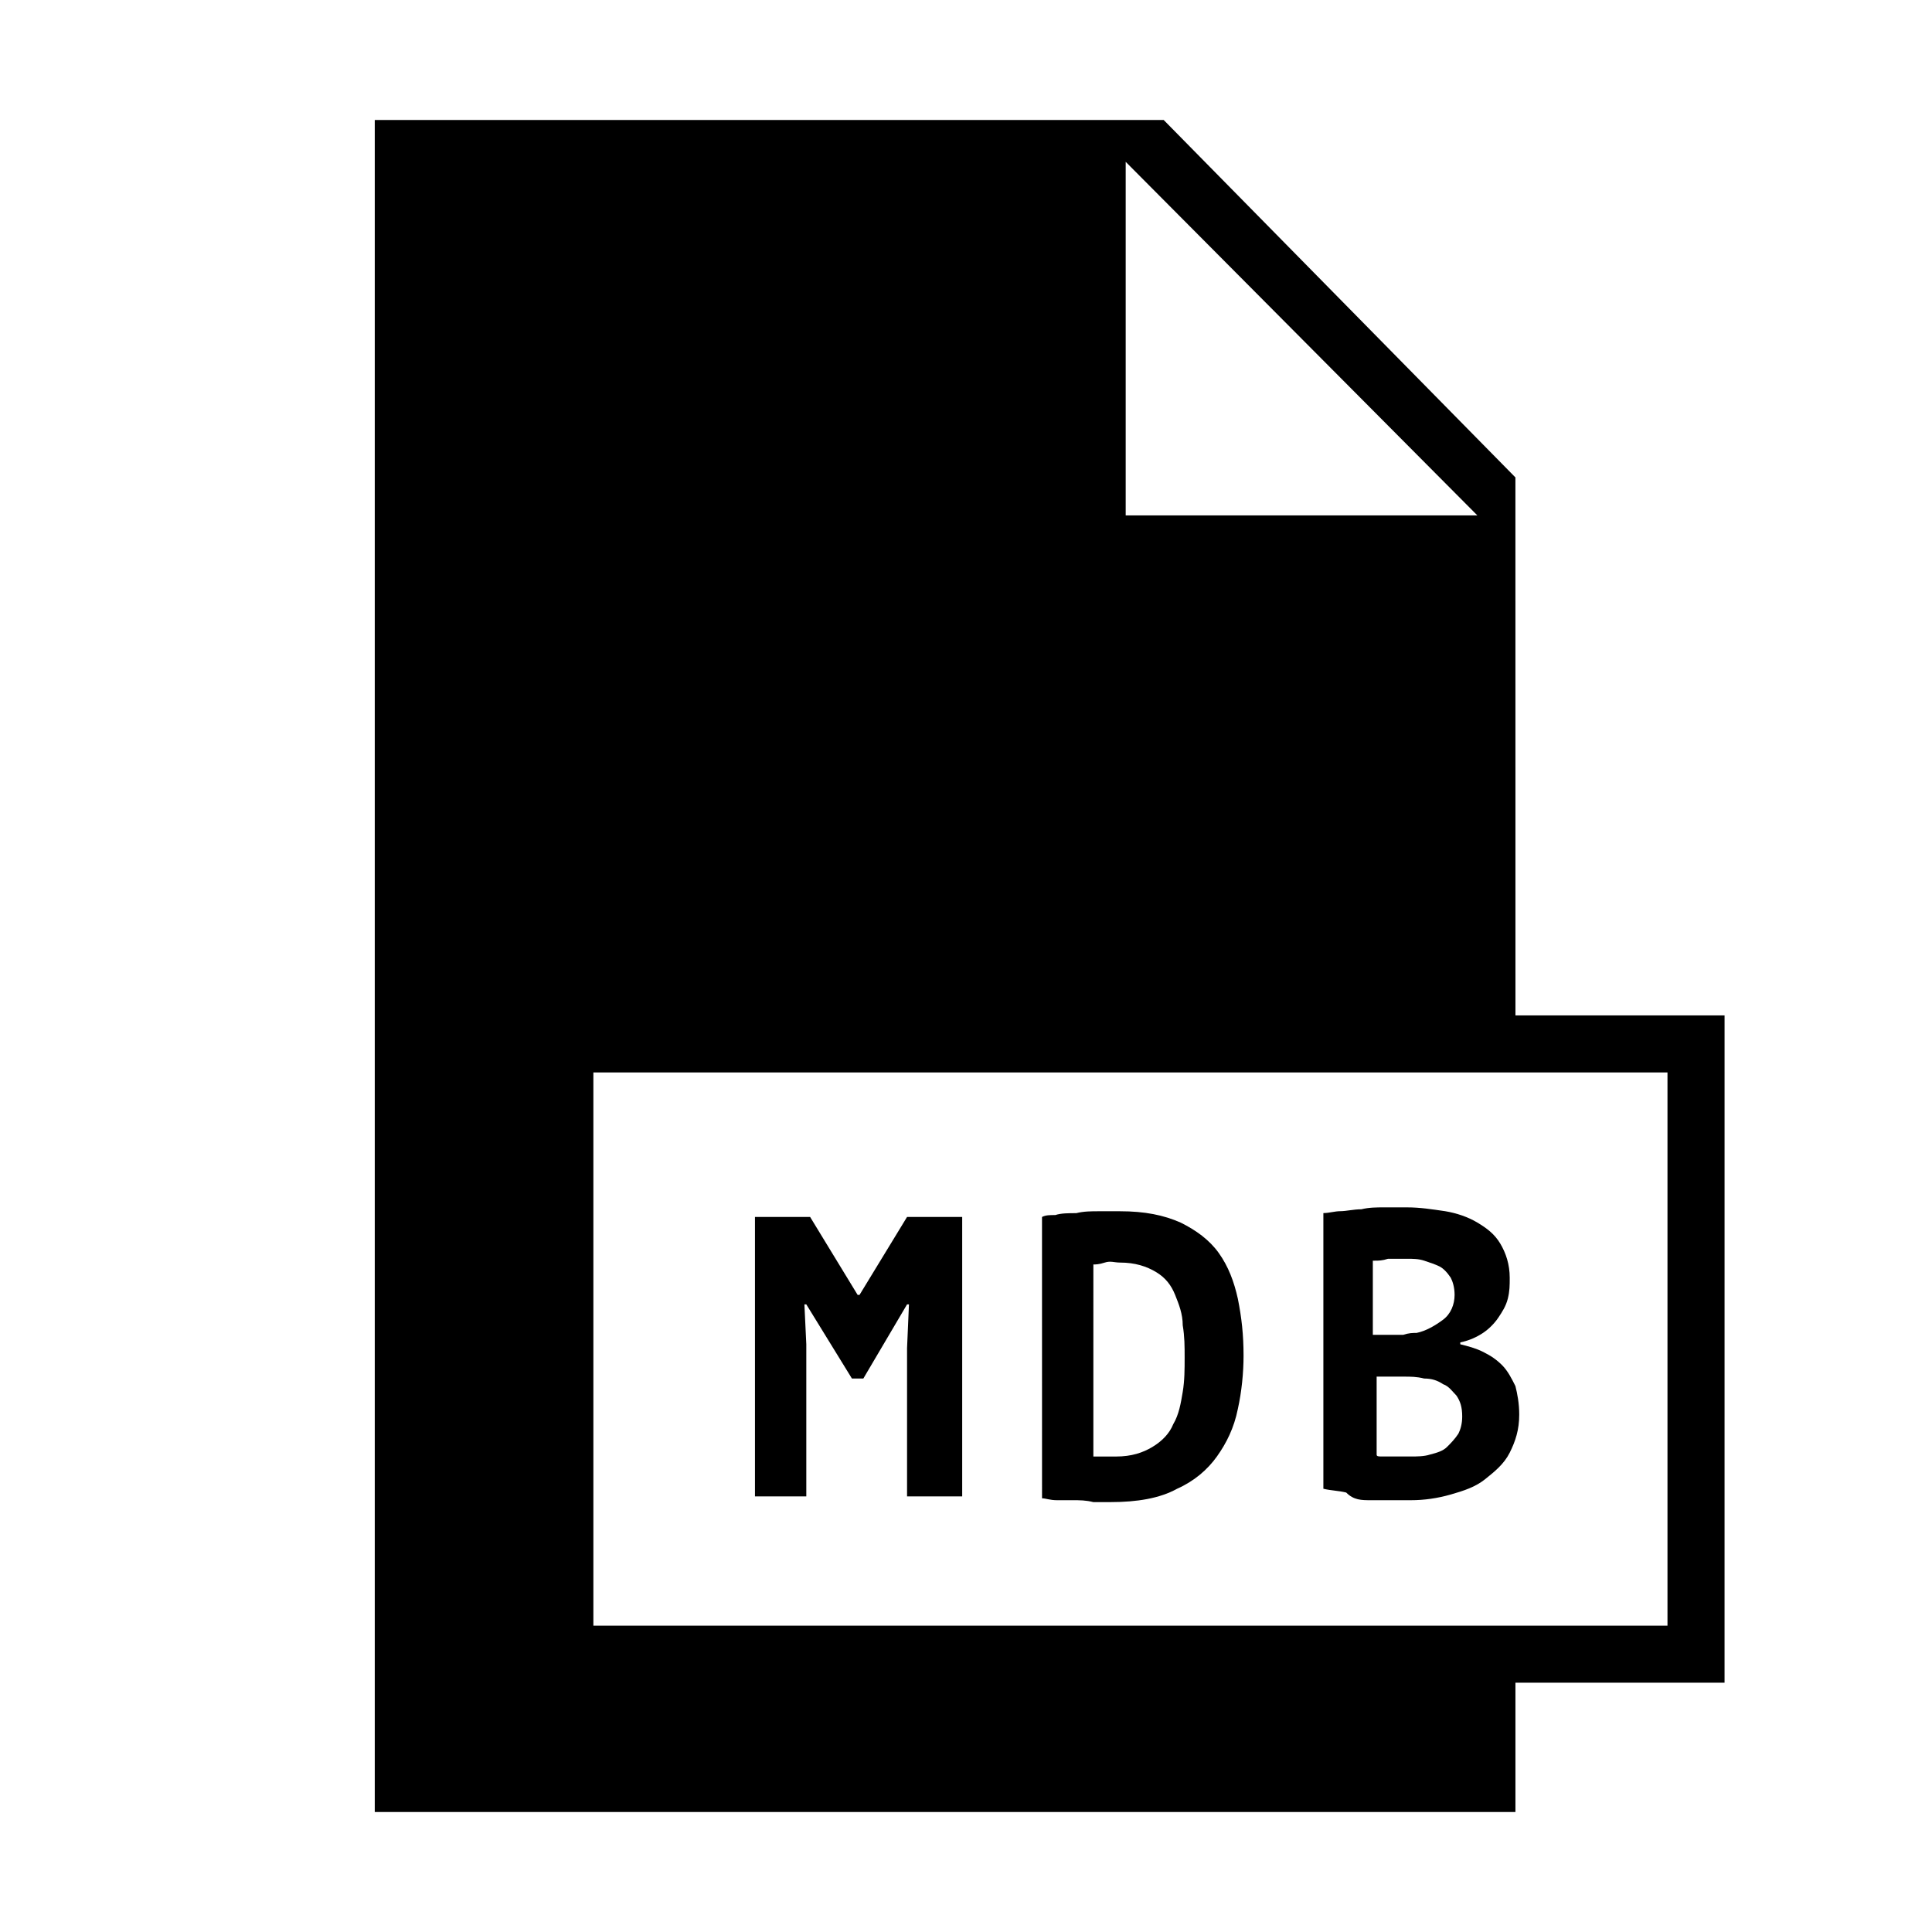
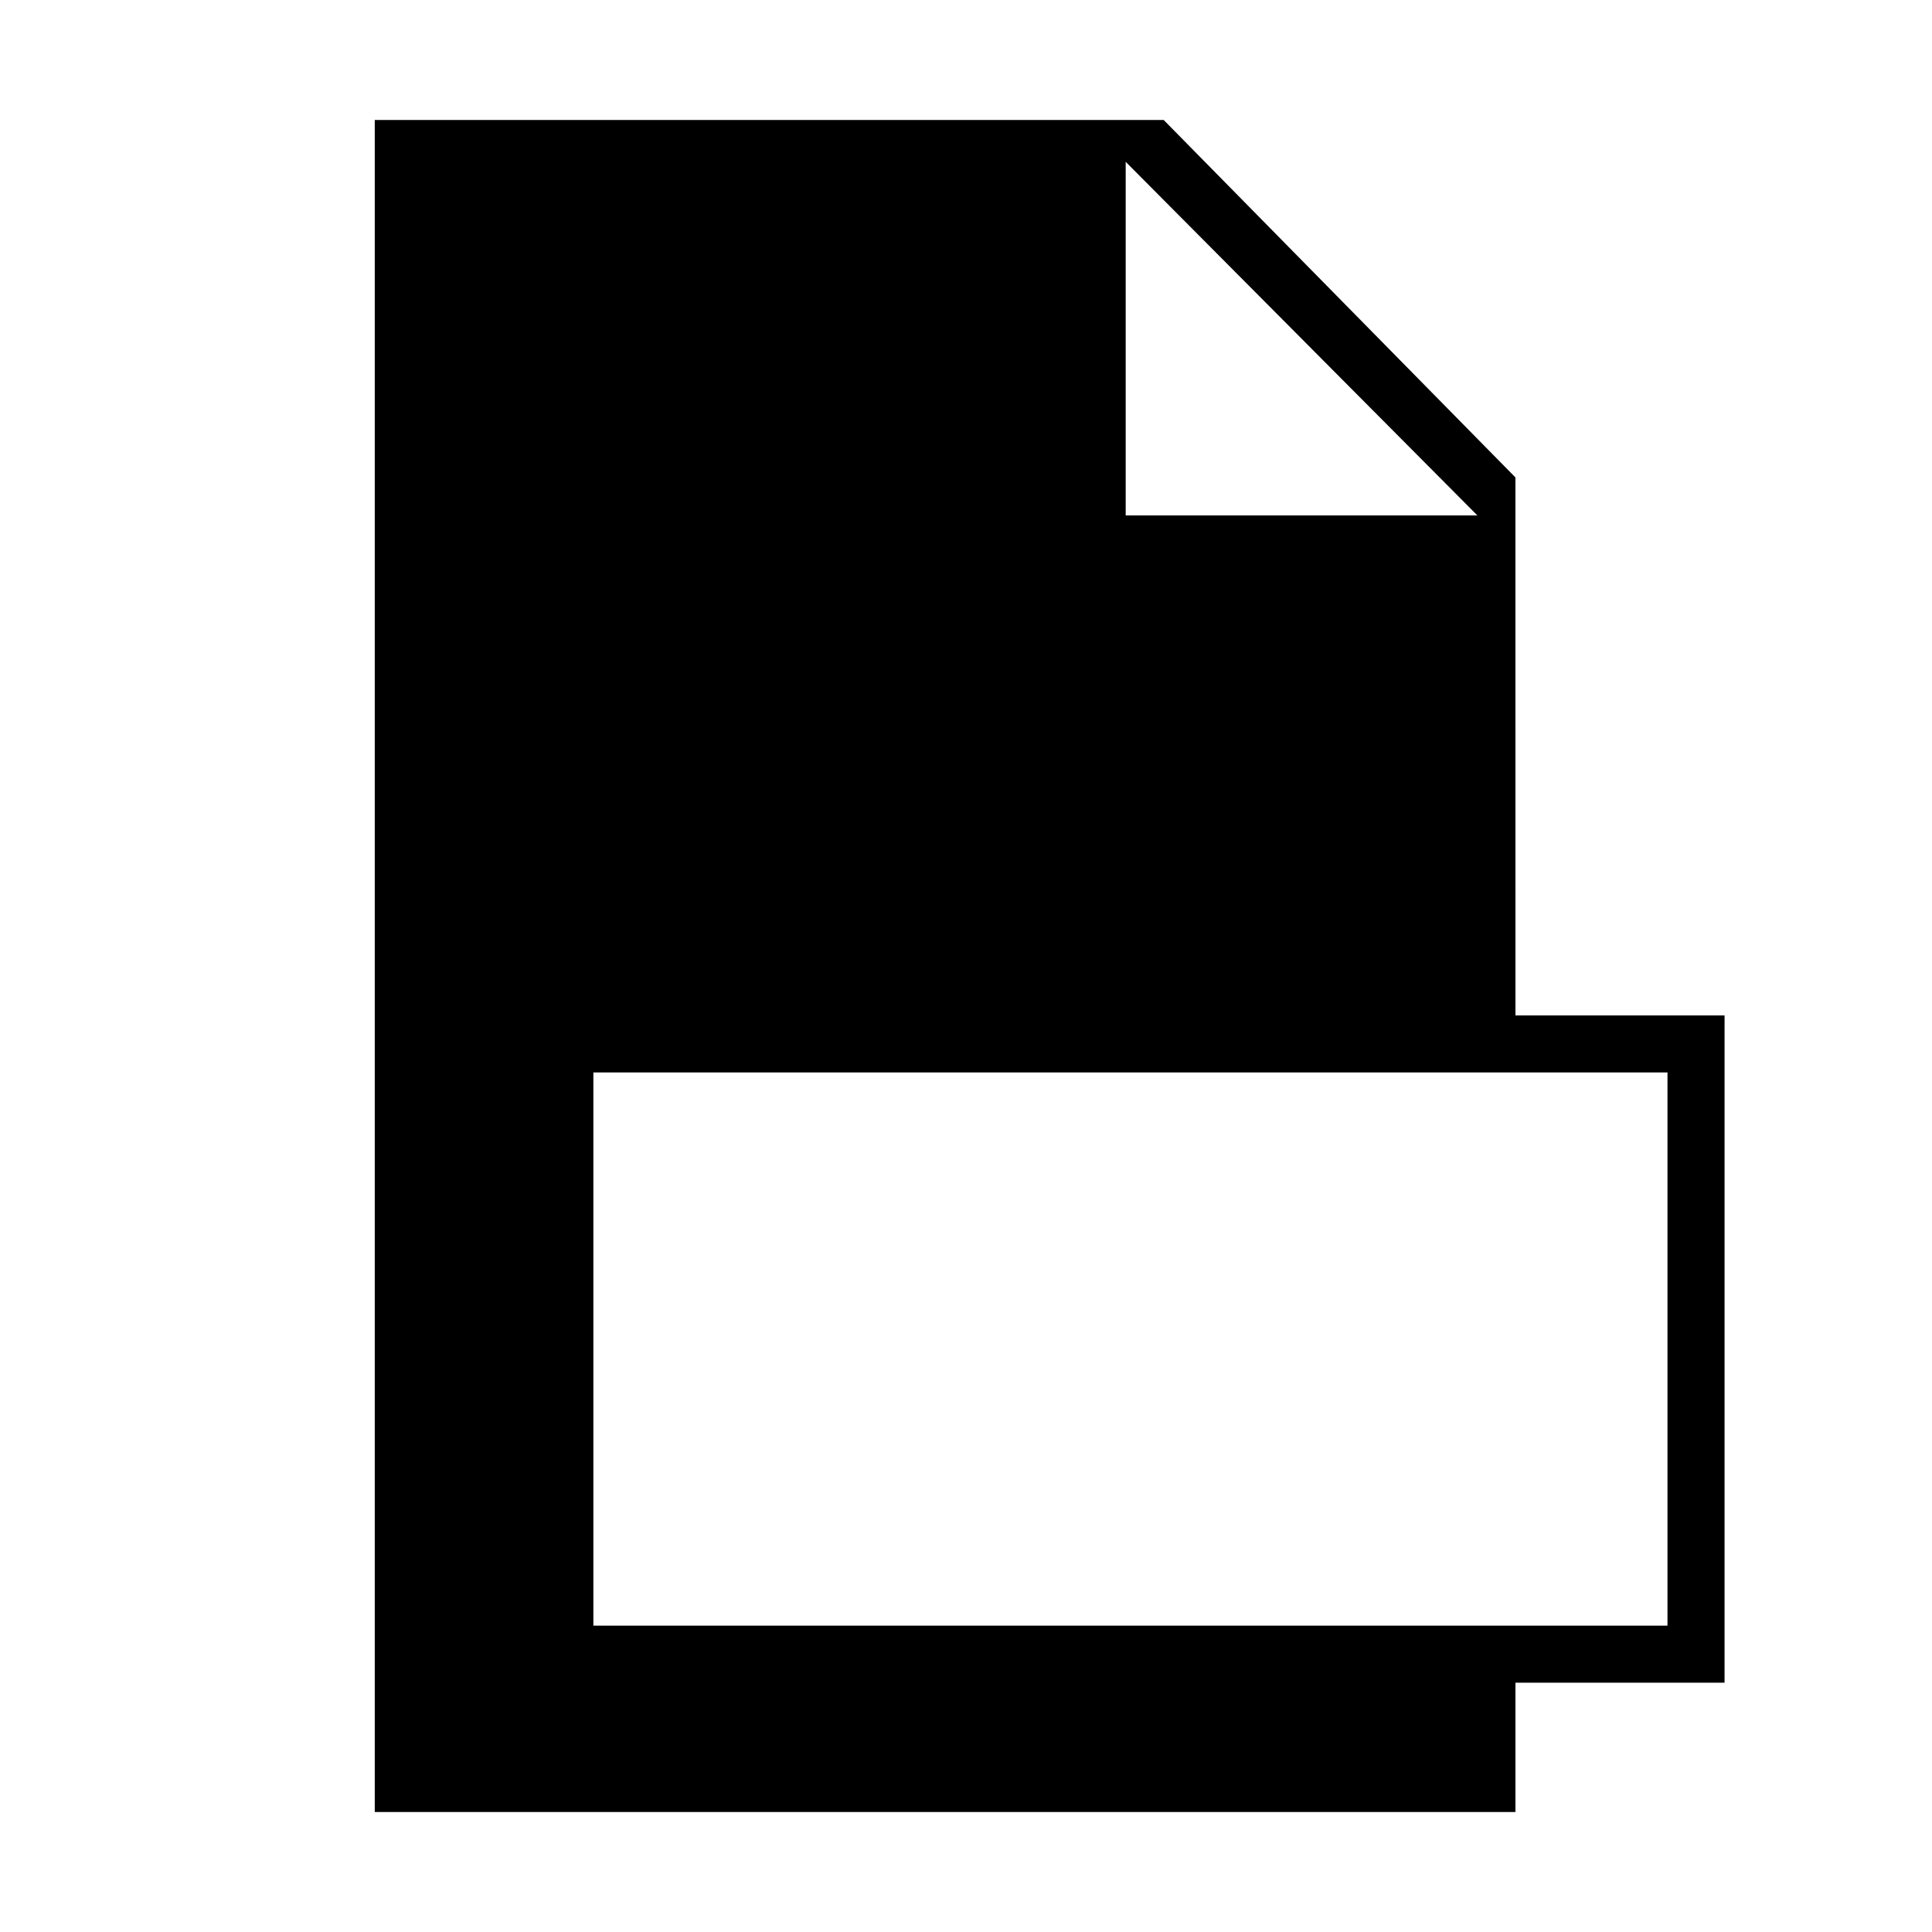
<svg xmlns="http://www.w3.org/2000/svg" fill="#000000" width="800px" height="800px" version="1.1" viewBox="144 144 512 512">
  <g>
    <path d="m545.6 270.52-93.203-94.715h-209.08v448.39h302.29v-34.258h55.418l0.004-176.84h-55.418zm-103.28-83.633 93.203 93.707h-93.203zm143.58 241.32v146.61h-284.65v-146.61z" />
-     <path d="m357.68 500.26-0.504-10.582h0.504l12.09 19.648h3.023l11.586-19.648h0.504l-0.504 11.59v39.297h14.613v-74.062h-14.613l-12.594 20.656h-0.504l-12.594-20.656h-14.613v74.062h13.605z" />
-     <path d="m428.21 541.57c2.016 0 3.527 0 5.543 0.504h4.535c7.055 0 13.098-1.008 17.633-3.527 4.535-2.016 8.062-5.039 10.578-8.566 2.519-3.527 4.535-7.559 5.543-12.594 1.008-4.535 1.512-9.574 1.512-14.105 0-5.543-0.504-10.078-1.512-15.113-1.008-4.535-2.519-8.566-5.039-12.09-2.519-3.527-6.047-6.047-10.078-8.062-4.535-2.016-9.574-3.023-16.121-3.023h-5.543c-2.016 0-4.031 0-6.047 0.504-2.016 0-4.031 0-5.543 0.504-1.512 0-2.519 0-3.527 0.504l0.008 74.562c1.008 0 2.016 0.504 4.031 0.504h4.027zm5.543-62.473c0.504 0 1.512 0 3.023-0.504 1.512-0.504 2.519 0 4.031 0 4.031 0 7.055 1.008 9.574 2.519 2.519 1.512 4.031 3.527 5.039 6.047 1.008 2.519 2.016 5.039 2.016 8.062 0.504 3.023 0.504 5.543 0.504 8.566 0 3.023 0 6.047-0.504 9.07s-1.008 6.047-2.519 8.566c-1.008 2.519-3.023 4.535-5.543 6.047-2.519 1.512-5.543 2.519-9.574 2.519h-1.512-1.512-1.512-1.512z" />
-     <path d="m507.31 541.57h6.047 4.535c3.527 0 7.055-0.504 10.578-1.512 3.527-1.008 6.551-2.016 9.07-4.031 2.519-2.016 5.039-4.031 6.551-7.055 1.512-3.023 2.519-6.047 2.519-10.078 0-3.023-0.504-5.543-1.008-7.559-1.008-2.016-2.016-4.031-3.527-5.543s-3.023-2.519-5.039-3.527-4.031-1.512-6.047-2.016v-0.504c2.519-0.504 4.535-1.512 6.047-2.519 1.512-1.008 3.023-2.519 4.031-4.031 1.008-1.512 2.016-3.023 2.519-5.039 0.504-2.016 0.504-3.527 0.504-5.543 0-3.527-1.008-6.551-2.519-9.07-1.512-2.519-3.527-4.031-6.047-5.543-2.519-1.512-5.543-2.519-8.566-3.023-3.527-0.504-6.551-1.008-10.078-1.008h-6.047c-2.016 0-4.031 0-6.047 0.504-2.016 0-4.031 0.504-5.543 0.504-1.512 0-3.023 0.504-4.535 0.504v73.051c2.016 0.504 4.031 0.504 6.047 1.008 2.023 2.031 4.035 2.031 6.555 2.031zm1.008-63.48c1.008 0 2.016 0 3.527-0.504h5.039c1.512 0 3.023 0 4.535 0.504s3.023 1.008 4.031 1.512c1.008 0.504 2.016 1.512 3.023 3.023 0.504 1.008 1.008 2.519 1.008 4.535 0 2.519-1.008 5.039-3.023 6.551-2.016 1.512-4.535 3.023-7.055 3.527-1.008 0-2.016 0-3.527 0.504h-3.527-4.535v-19.652zm0 30.73h7.559c2.016 0 3.527 0 5.543 0.504 2.016 0 3.527 0.504 5.039 1.512 1.512 0.504 2.519 2.016 3.527 3.023 1.008 1.512 1.512 3.023 1.512 5.543 0 2.016-0.504 3.527-1.008 4.535-1.008 1.512-2.016 2.519-3.023 3.527-1.008 1.008-2.519 1.512-4.535 2.016-1.512 0.504-3.527 0.504-5.039 0.504h-2.519-2.519-2.519c-1.008 0-1.512 0-1.512-0.504v-20.66z" />
  </g>
</svg>